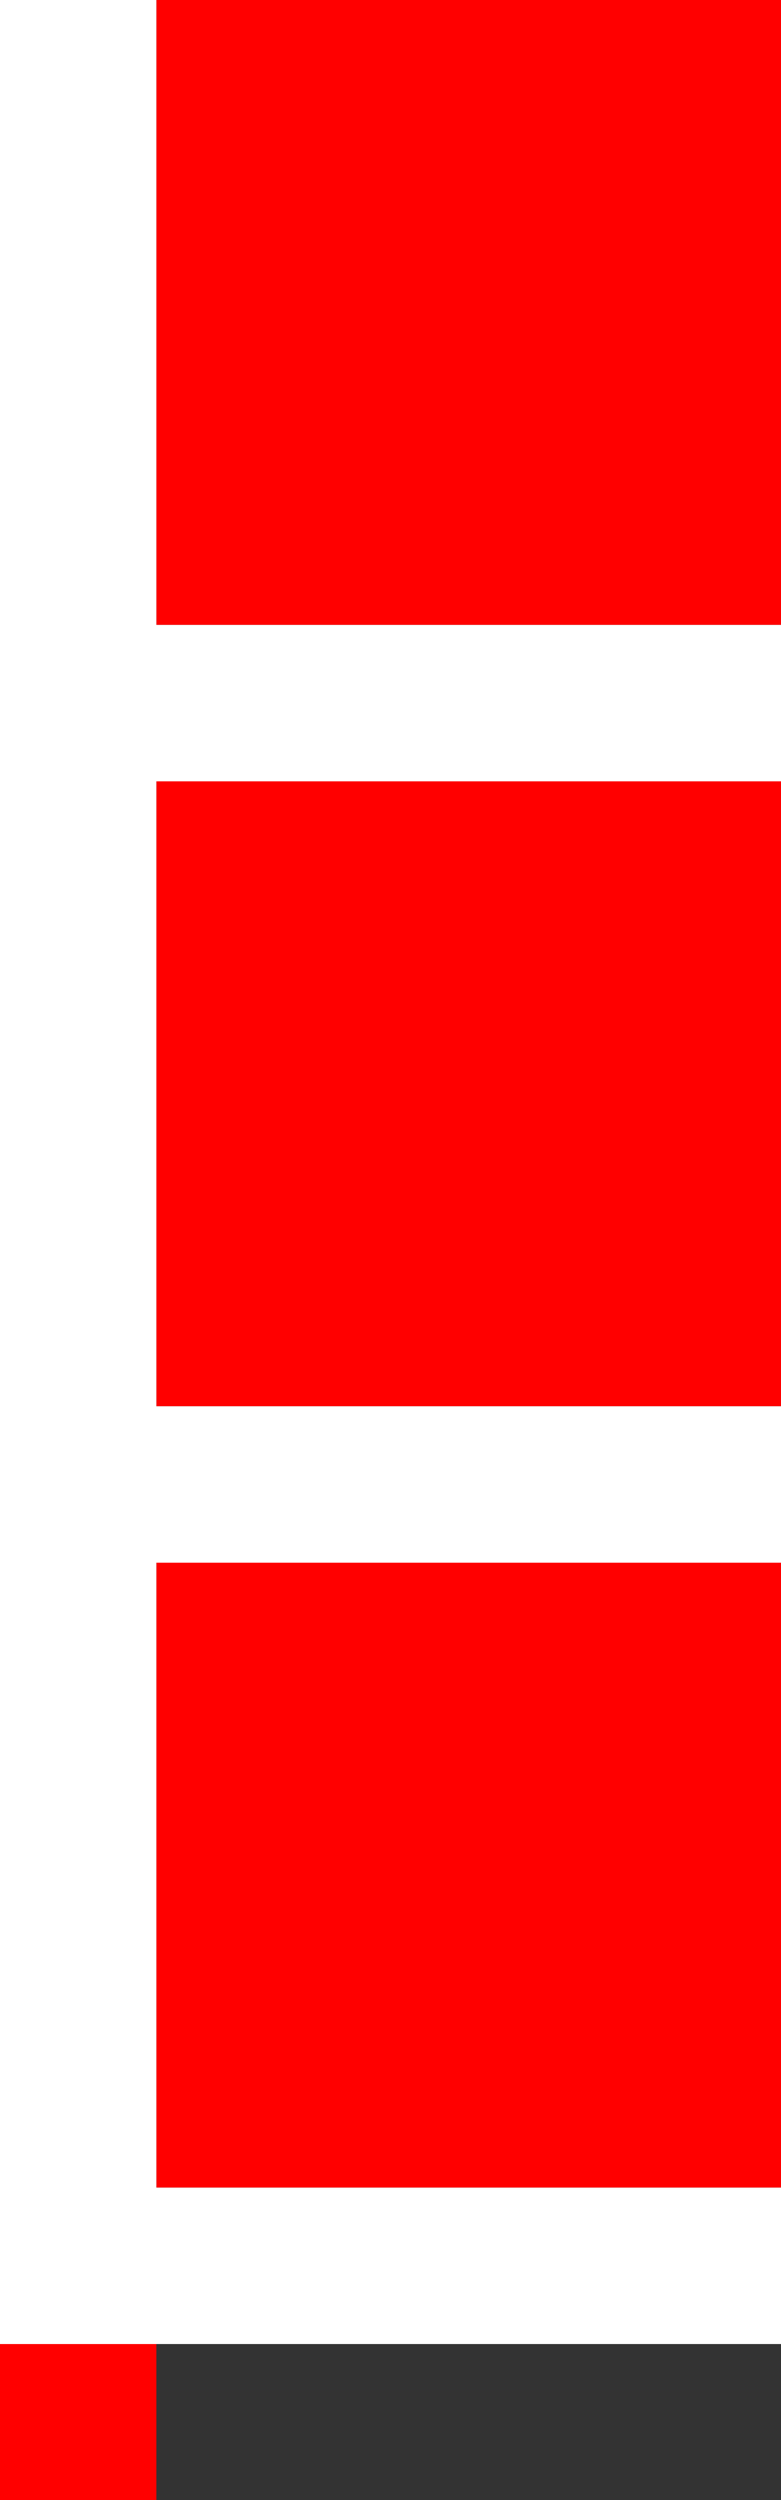
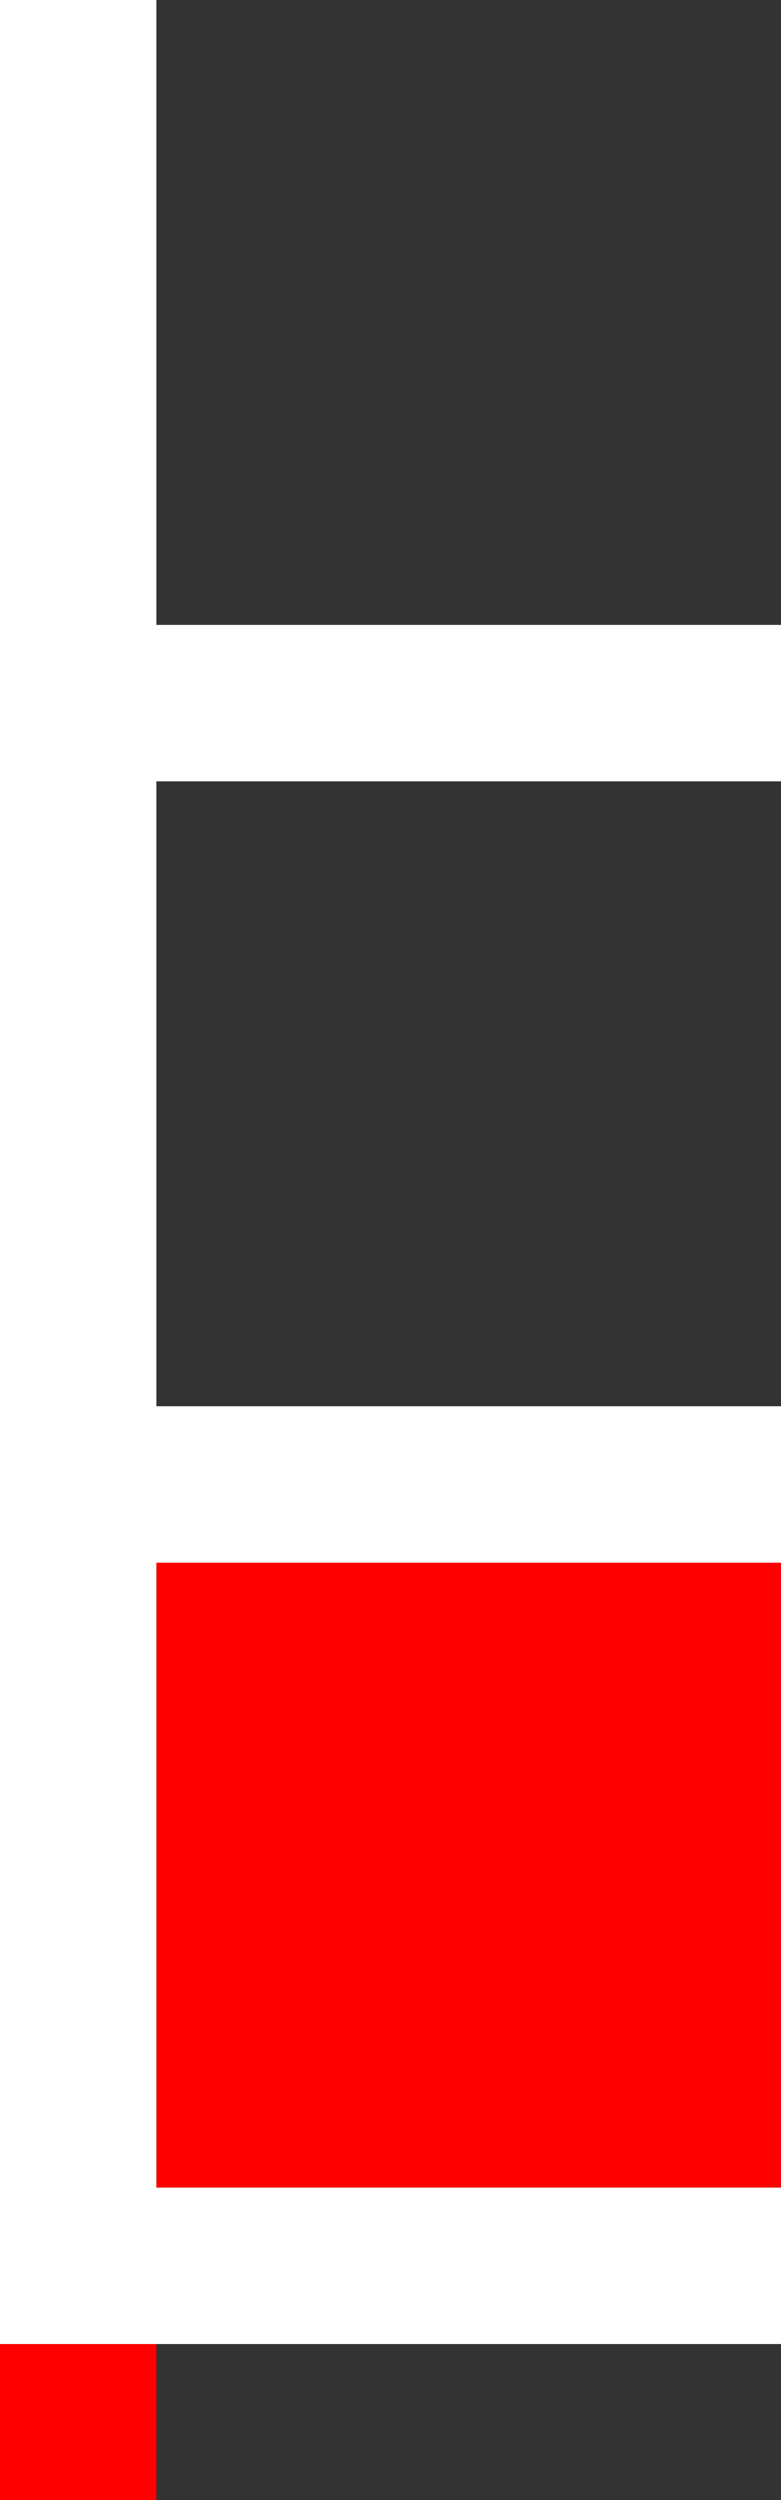
<svg xmlns="http://www.w3.org/2000/svg" id="Layer_2" viewBox="0 0 17.63 56.41">
  <rect x="0" y="0" width="17.63" height="56.41" fill="#333333" stroke="none" />
  <defs>
    <style>.cls-1{fill:#fff;}.cls-2{fill:red;}</style>
  </defs>
  <g id="pixel">
-     <polygon class="cls-2" points="14.11 0 10.58 0 7.05 0 3.53 0 3.53 3.53 3.53 7.05 3.53 10.58 3.53 14.1 7.05 14.1 10.58 14.1 14.11 14.1 17.63 14.1 17.63 10.58 17.63 7.05 17.63 3.53 17.63 0 14.11 0" />
    <polygon class="cls-2" points="10.58 35.26 7.05 35.26 3.53 35.26 3.53 38.78 3.53 42.31 3.53 45.83 3.53 49.36 7.05 49.36 10.58 49.36 14.11 49.36 17.63 49.36 17.63 45.83 17.63 42.31 17.63 38.78 17.63 35.26 14.11 35.26 10.58 35.26" />
-     <polygon class="cls-2" points="10.58 17.63 7.05 17.63 3.53 17.63 3.53 21.15 3.53 24.68 3.53 28.21 3.53 31.73 7.05 31.73 10.58 31.73 14.11 31.73 17.63 31.73 17.63 28.21 17.63 24.68 17.63 21.15 17.63 17.63 14.11 17.63 10.58 17.63" />
    <rect class="cls-2" y="52.89" width="3.53" height="3.52" />
    <polygon class="cls-1" points="3.53 24.68 3.53 21.15 3.53 17.63 7.05 17.63 10.58 17.63 14.11 17.63 17.63 17.63 17.63 14.1 14.11 14.1 10.58 14.1 7.05 14.1 3.53 14.1 3.53 10.58 3.53 7.05 3.53 3.53 3.53 0 0 0 0 3.53 0 7.05 0 10.58 0 14.1 0 17.63 0 21.15 0 24.68 0 28.21 0 31.73 0 35.26 0 38.78 0 42.31 0 45.83 0 49.36 0 52.89 3.53 52.89 7.05 52.89 10.58 52.89 14.11 52.89 17.63 52.89 17.63 49.36 14.11 49.36 10.58 49.36 7.05 49.36 3.53 49.36 3.53 45.83 3.53 42.31 3.53 38.78 3.53 35.26 7.05 35.26 10.58 35.26 14.11 35.26 17.63 35.26 17.63 31.73 14.11 31.73 10.58 31.73 7.05 31.73 3.53 31.73 3.53 28.21 3.53 24.68" />
  </g>
</svg>